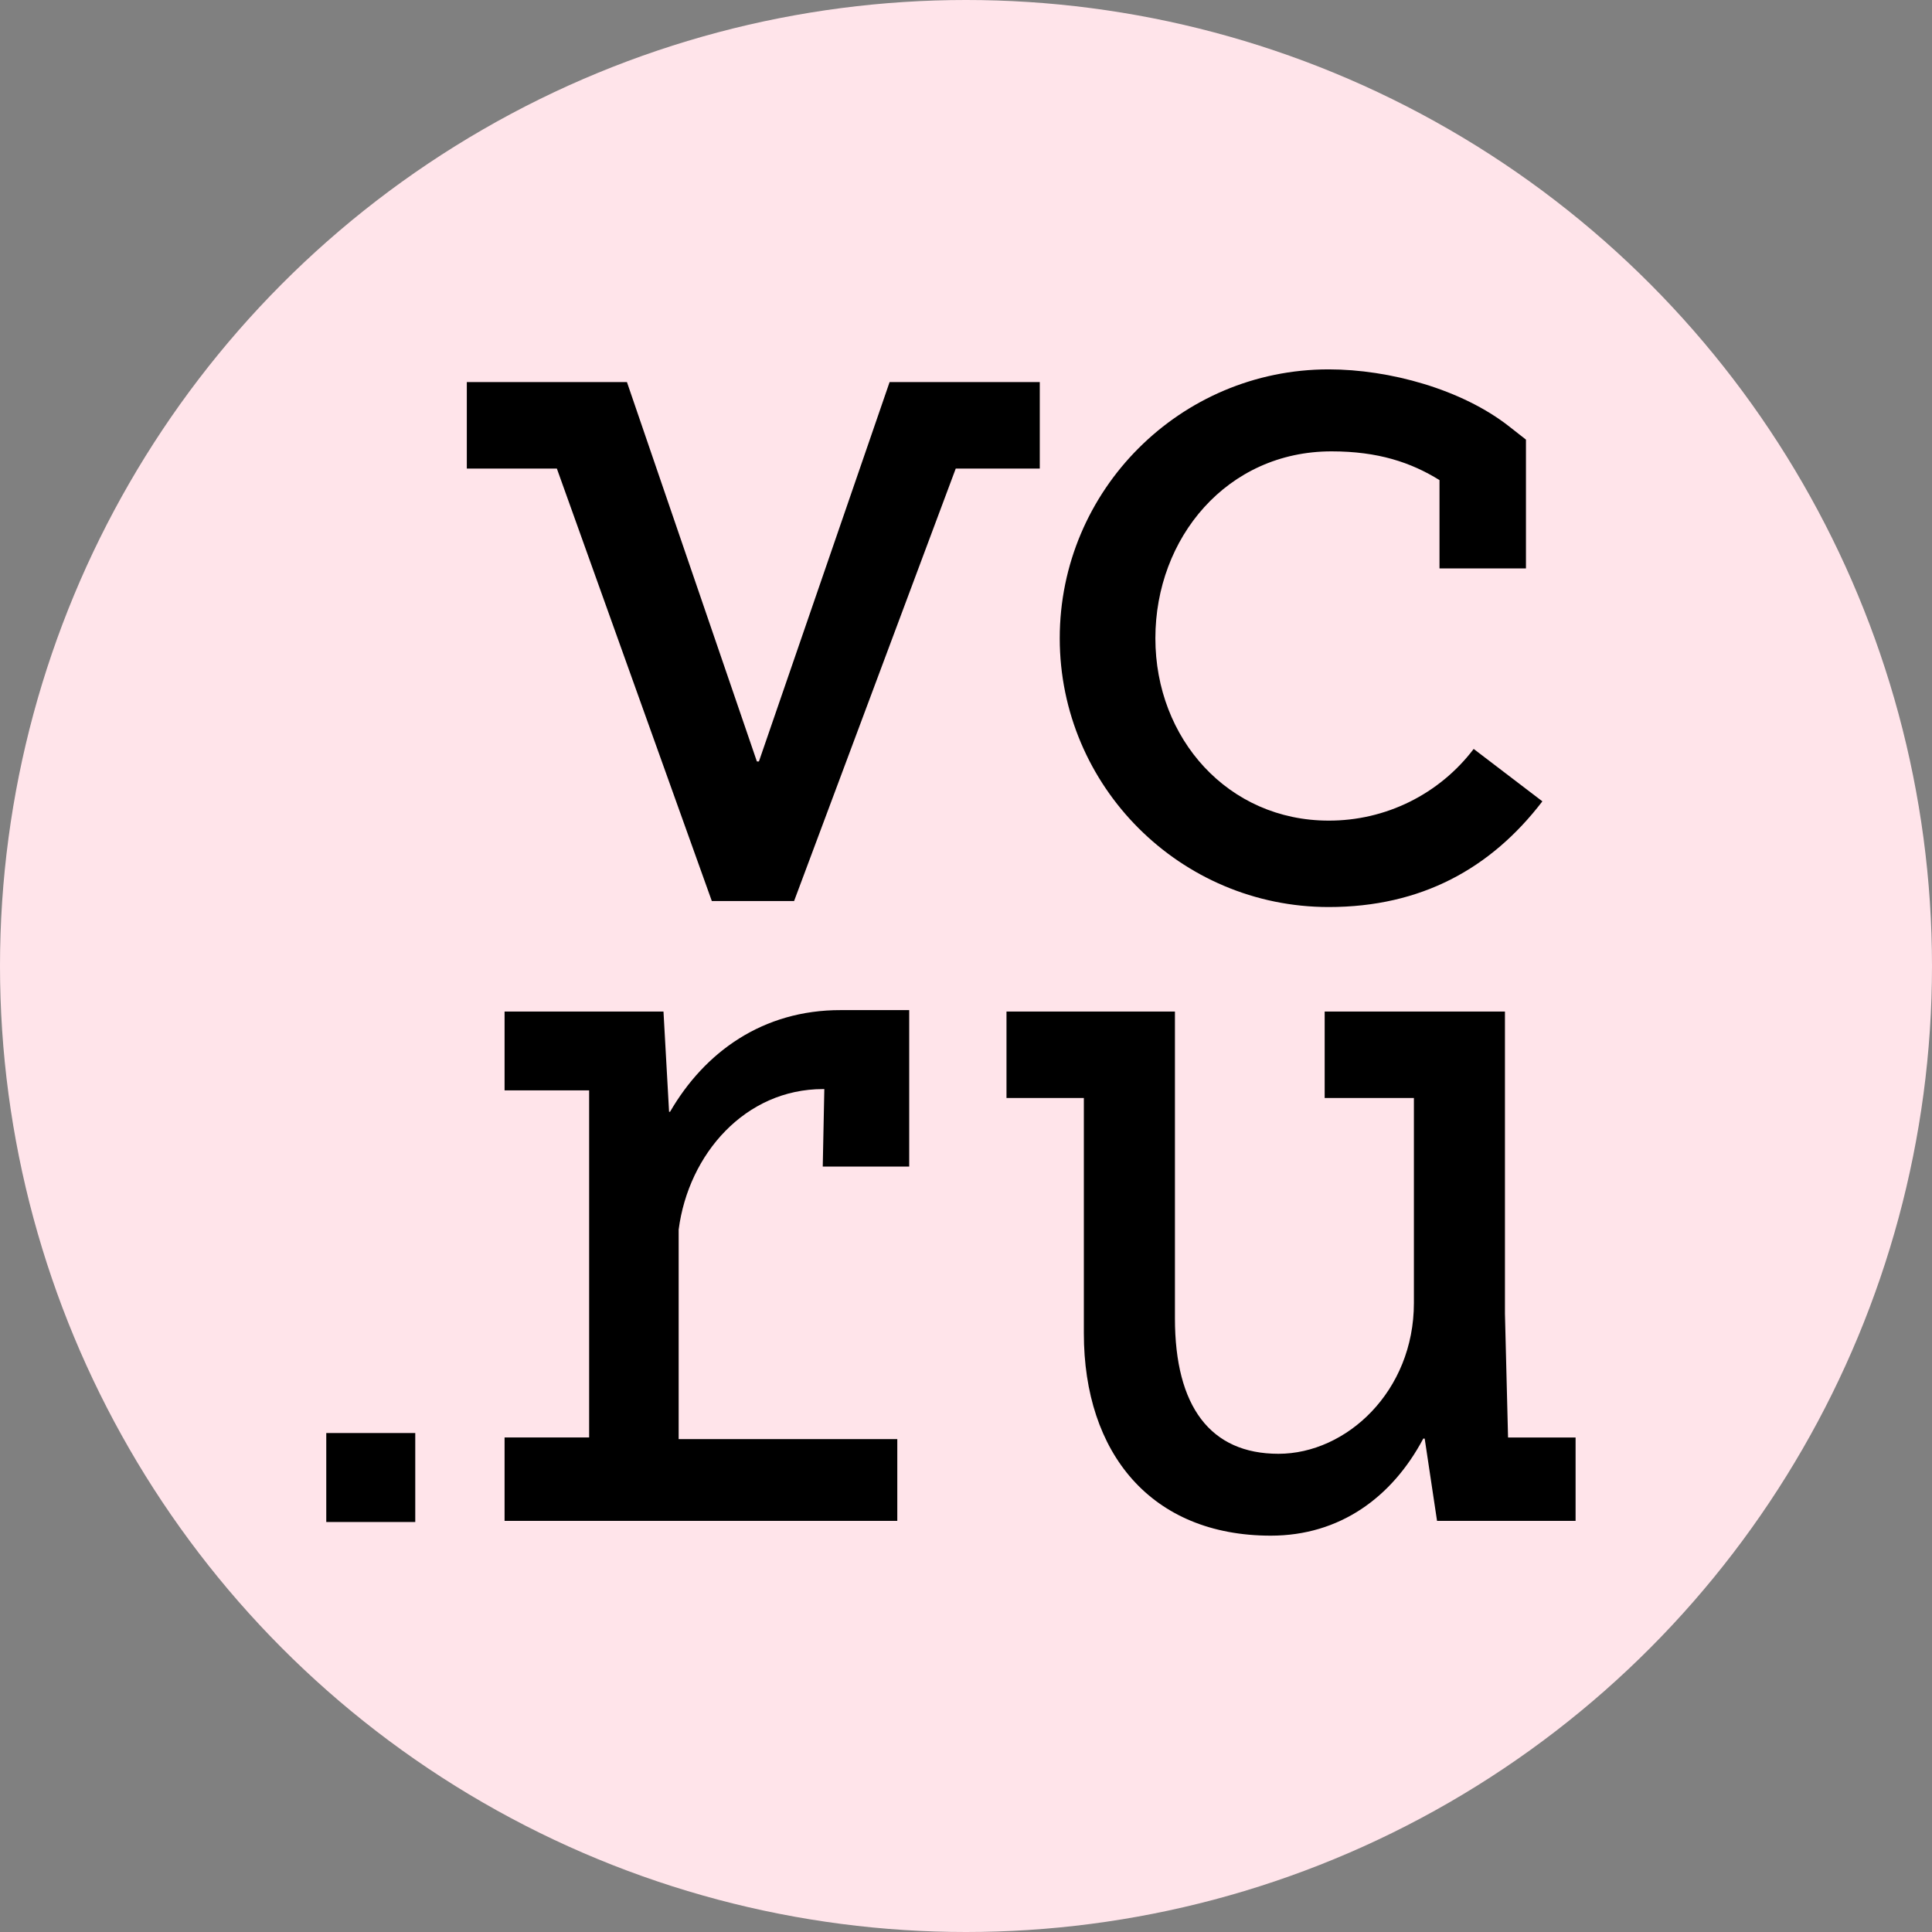
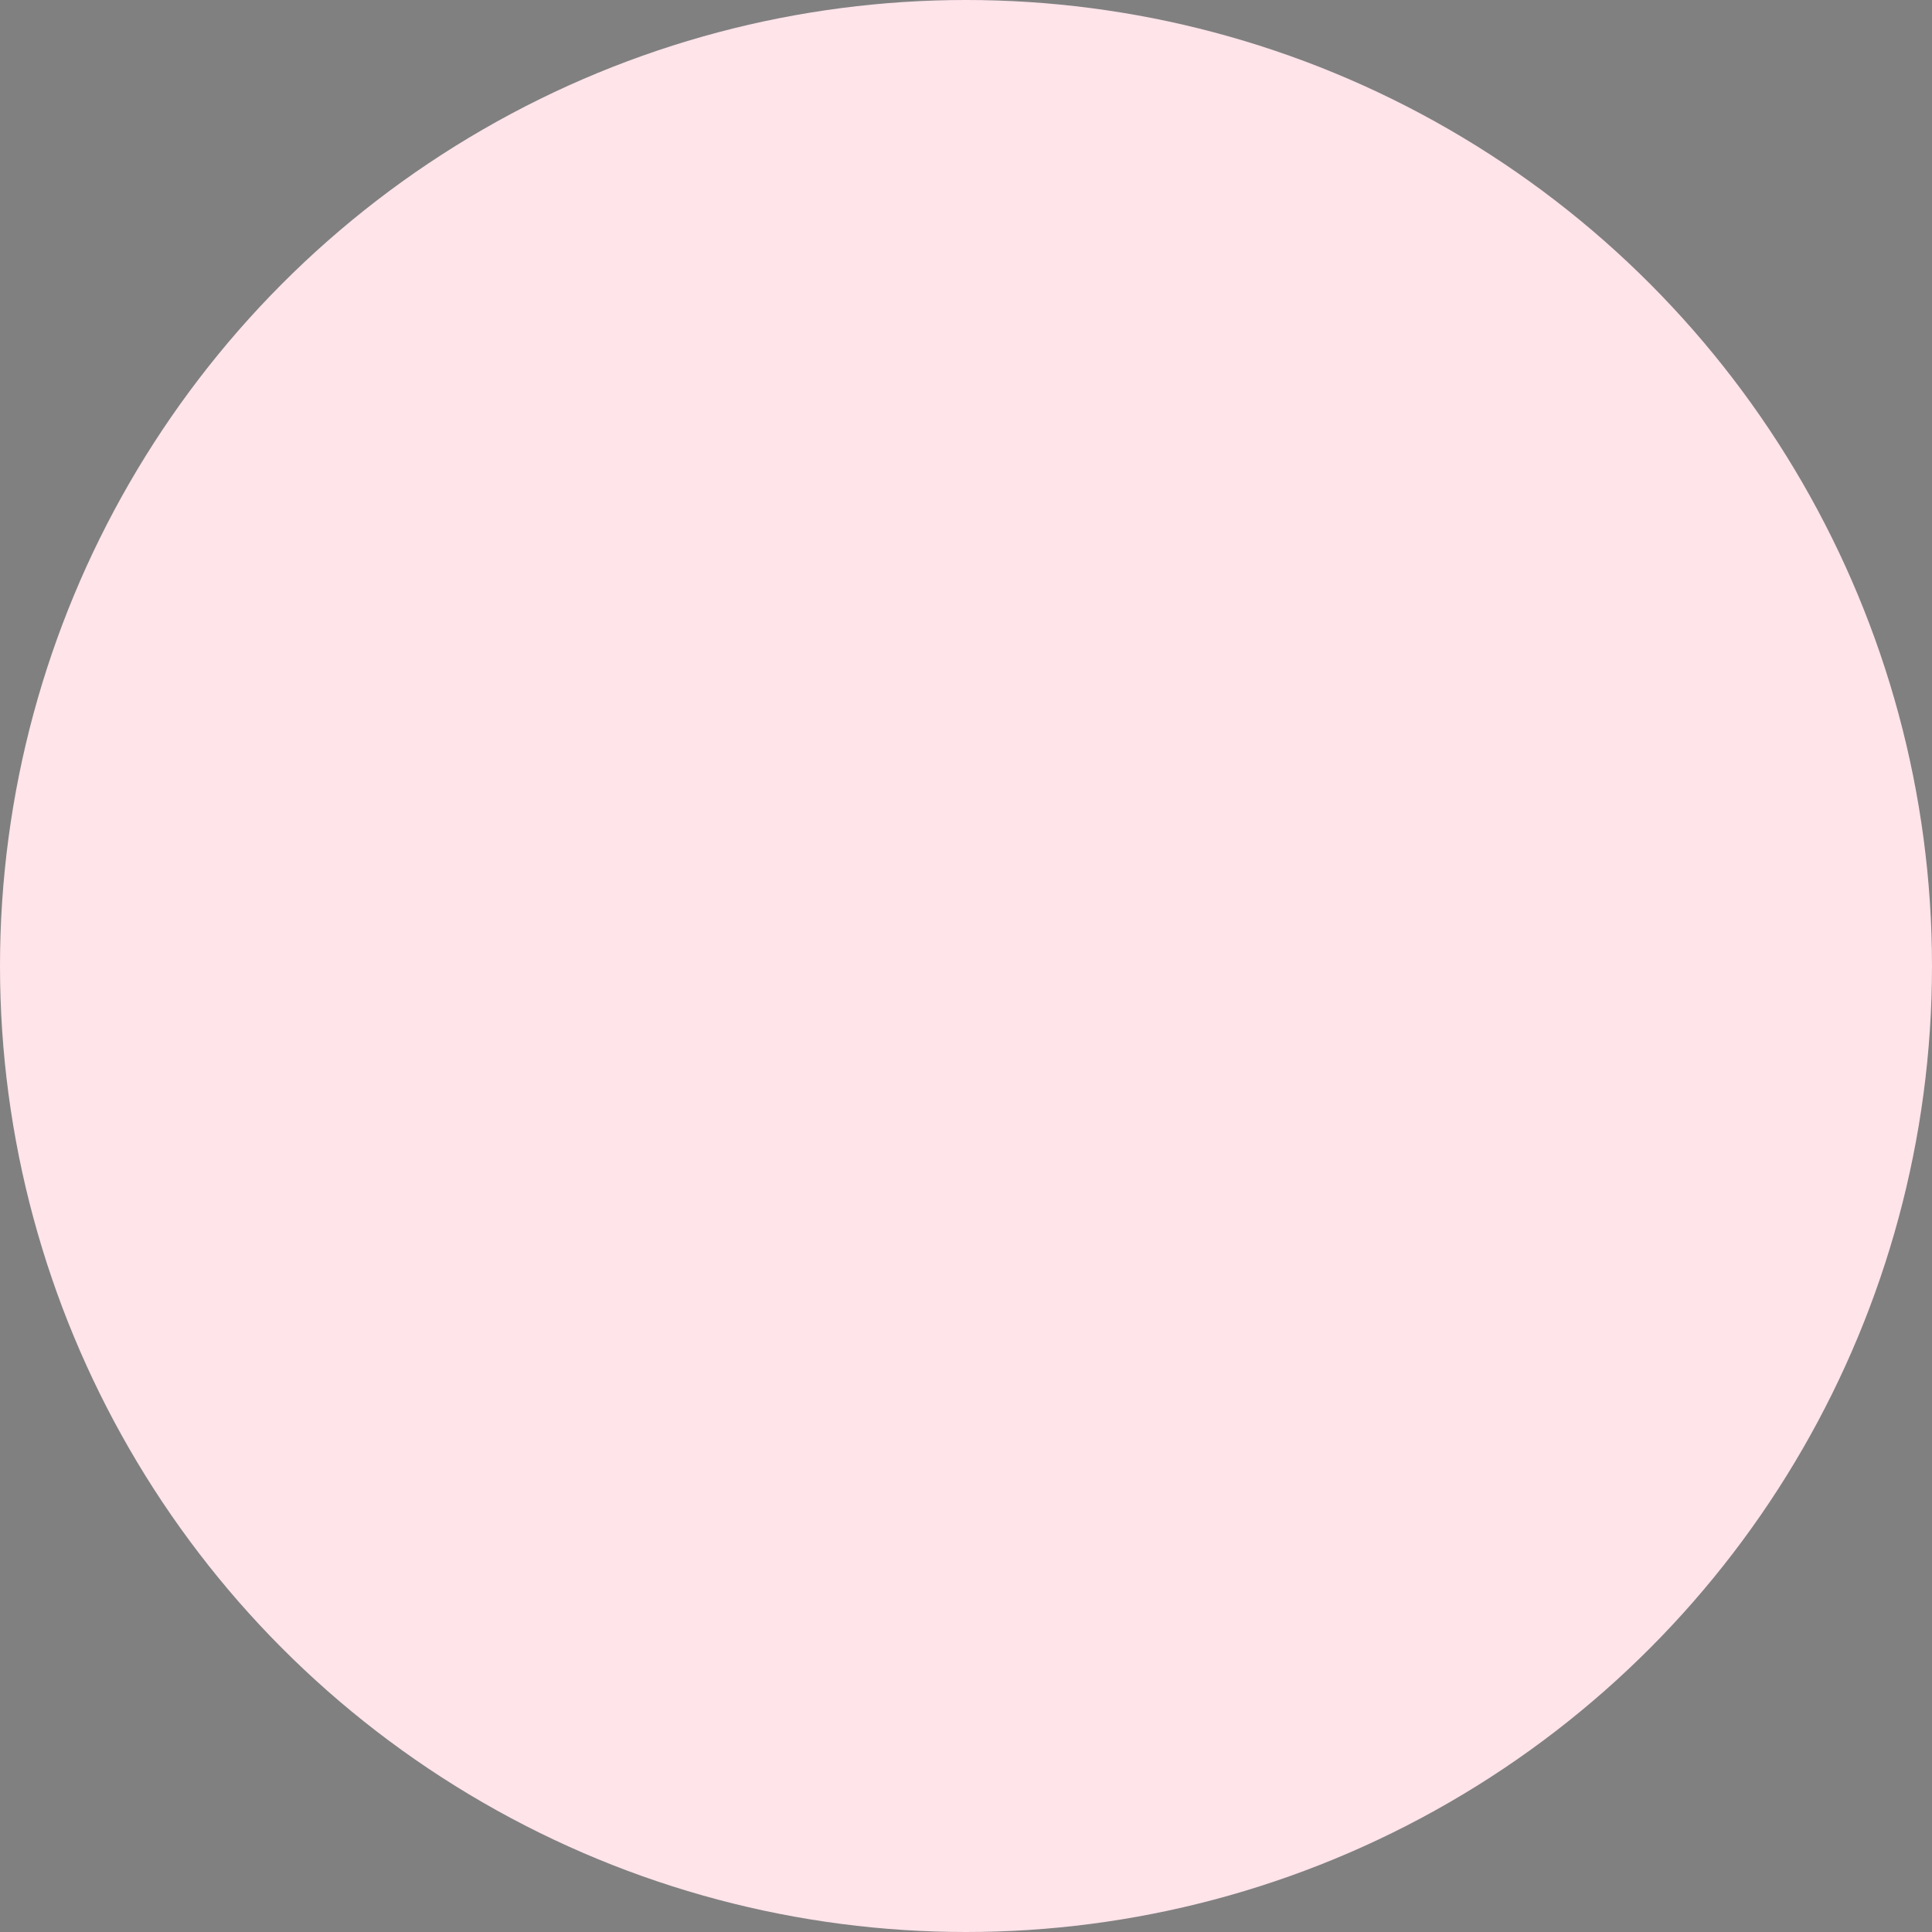
<svg xmlns="http://www.w3.org/2000/svg" width="48" height="48" viewBox="0 0 48 48" fill="none">
  <rect x="0" y="0" width="48" height="48" fill="#808080" stroke="none" />
  <circle cx="24" cy="24" r="24" fill="#FFE4EA" />
  <g clip-path="url(#clip0_1_3142)">
-     <path d="M33.011 22.535C35.311 22.535 37.043 21.577 38.32 19.909L36.613 18.607C36.192 19.162 35.647 19.612 35.022 19.921C34.397 20.23 33.708 20.39 33.011 20.388C30.514 20.388 28.705 18.354 28.705 15.858C28.705 13.363 30.485 11.214 33.082 11.214C34.236 11.214 35.053 11.487 35.764 11.928V14.122H37.912V10.922L37.5 10.599C36.32 9.67 34.517 9.177 33.01 9.177C29.326 9.177 26.329 12.173 26.329 15.857C26.329 19.538 29.325 22.535 33.011 22.535ZM37.467 35.712L37.39 32.637V25.132H32.911V27.28H35.128V32.372C35.128 34.566 33.453 36.119 31.763 36.119C30.073 36.119 29.191 34.947 29.191 32.754V25.131H25.006V27.279H26.928V33.126C26.928 36.102 28.597 38.153 31.573 38.153C33.283 38.153 34.585 37.204 35.361 35.741H35.396L35.703 37.786H39.145V35.715H37.469V35.711L37.467 35.712ZM25.835 9.492H22.102L18.855 18.919H18.805L15.576 9.492H11.598V11.641H13.835L17.685 22.386H19.73V22.383L23.745 11.642H25.833V9.493L25.835 9.492ZM8.105 37.814H10.317V35.603H8.106V37.814H8.105ZM16.647 27.623H16.623L16.484 25.132H12.536V27.09H14.637V35.713H12.536V37.785H22.293V35.754H16.861V30.55C17.106 28.666 18.519 27.058 20.446 27.058H20.48L20.441 28.983H22.589V25.096H20.891C18.947 25.091 17.504 26.143 16.646 27.624L16.647 27.623Z" fill="black" />
-   </g>
+     </g>
  <defs>
    <clipPath id="clip0_1_3142">
-       <rect width="31.25" height="33.333" fill="white" transform="translate(8 7)" />
-     </clipPath>
+       </clipPath>
  </defs>
</svg>